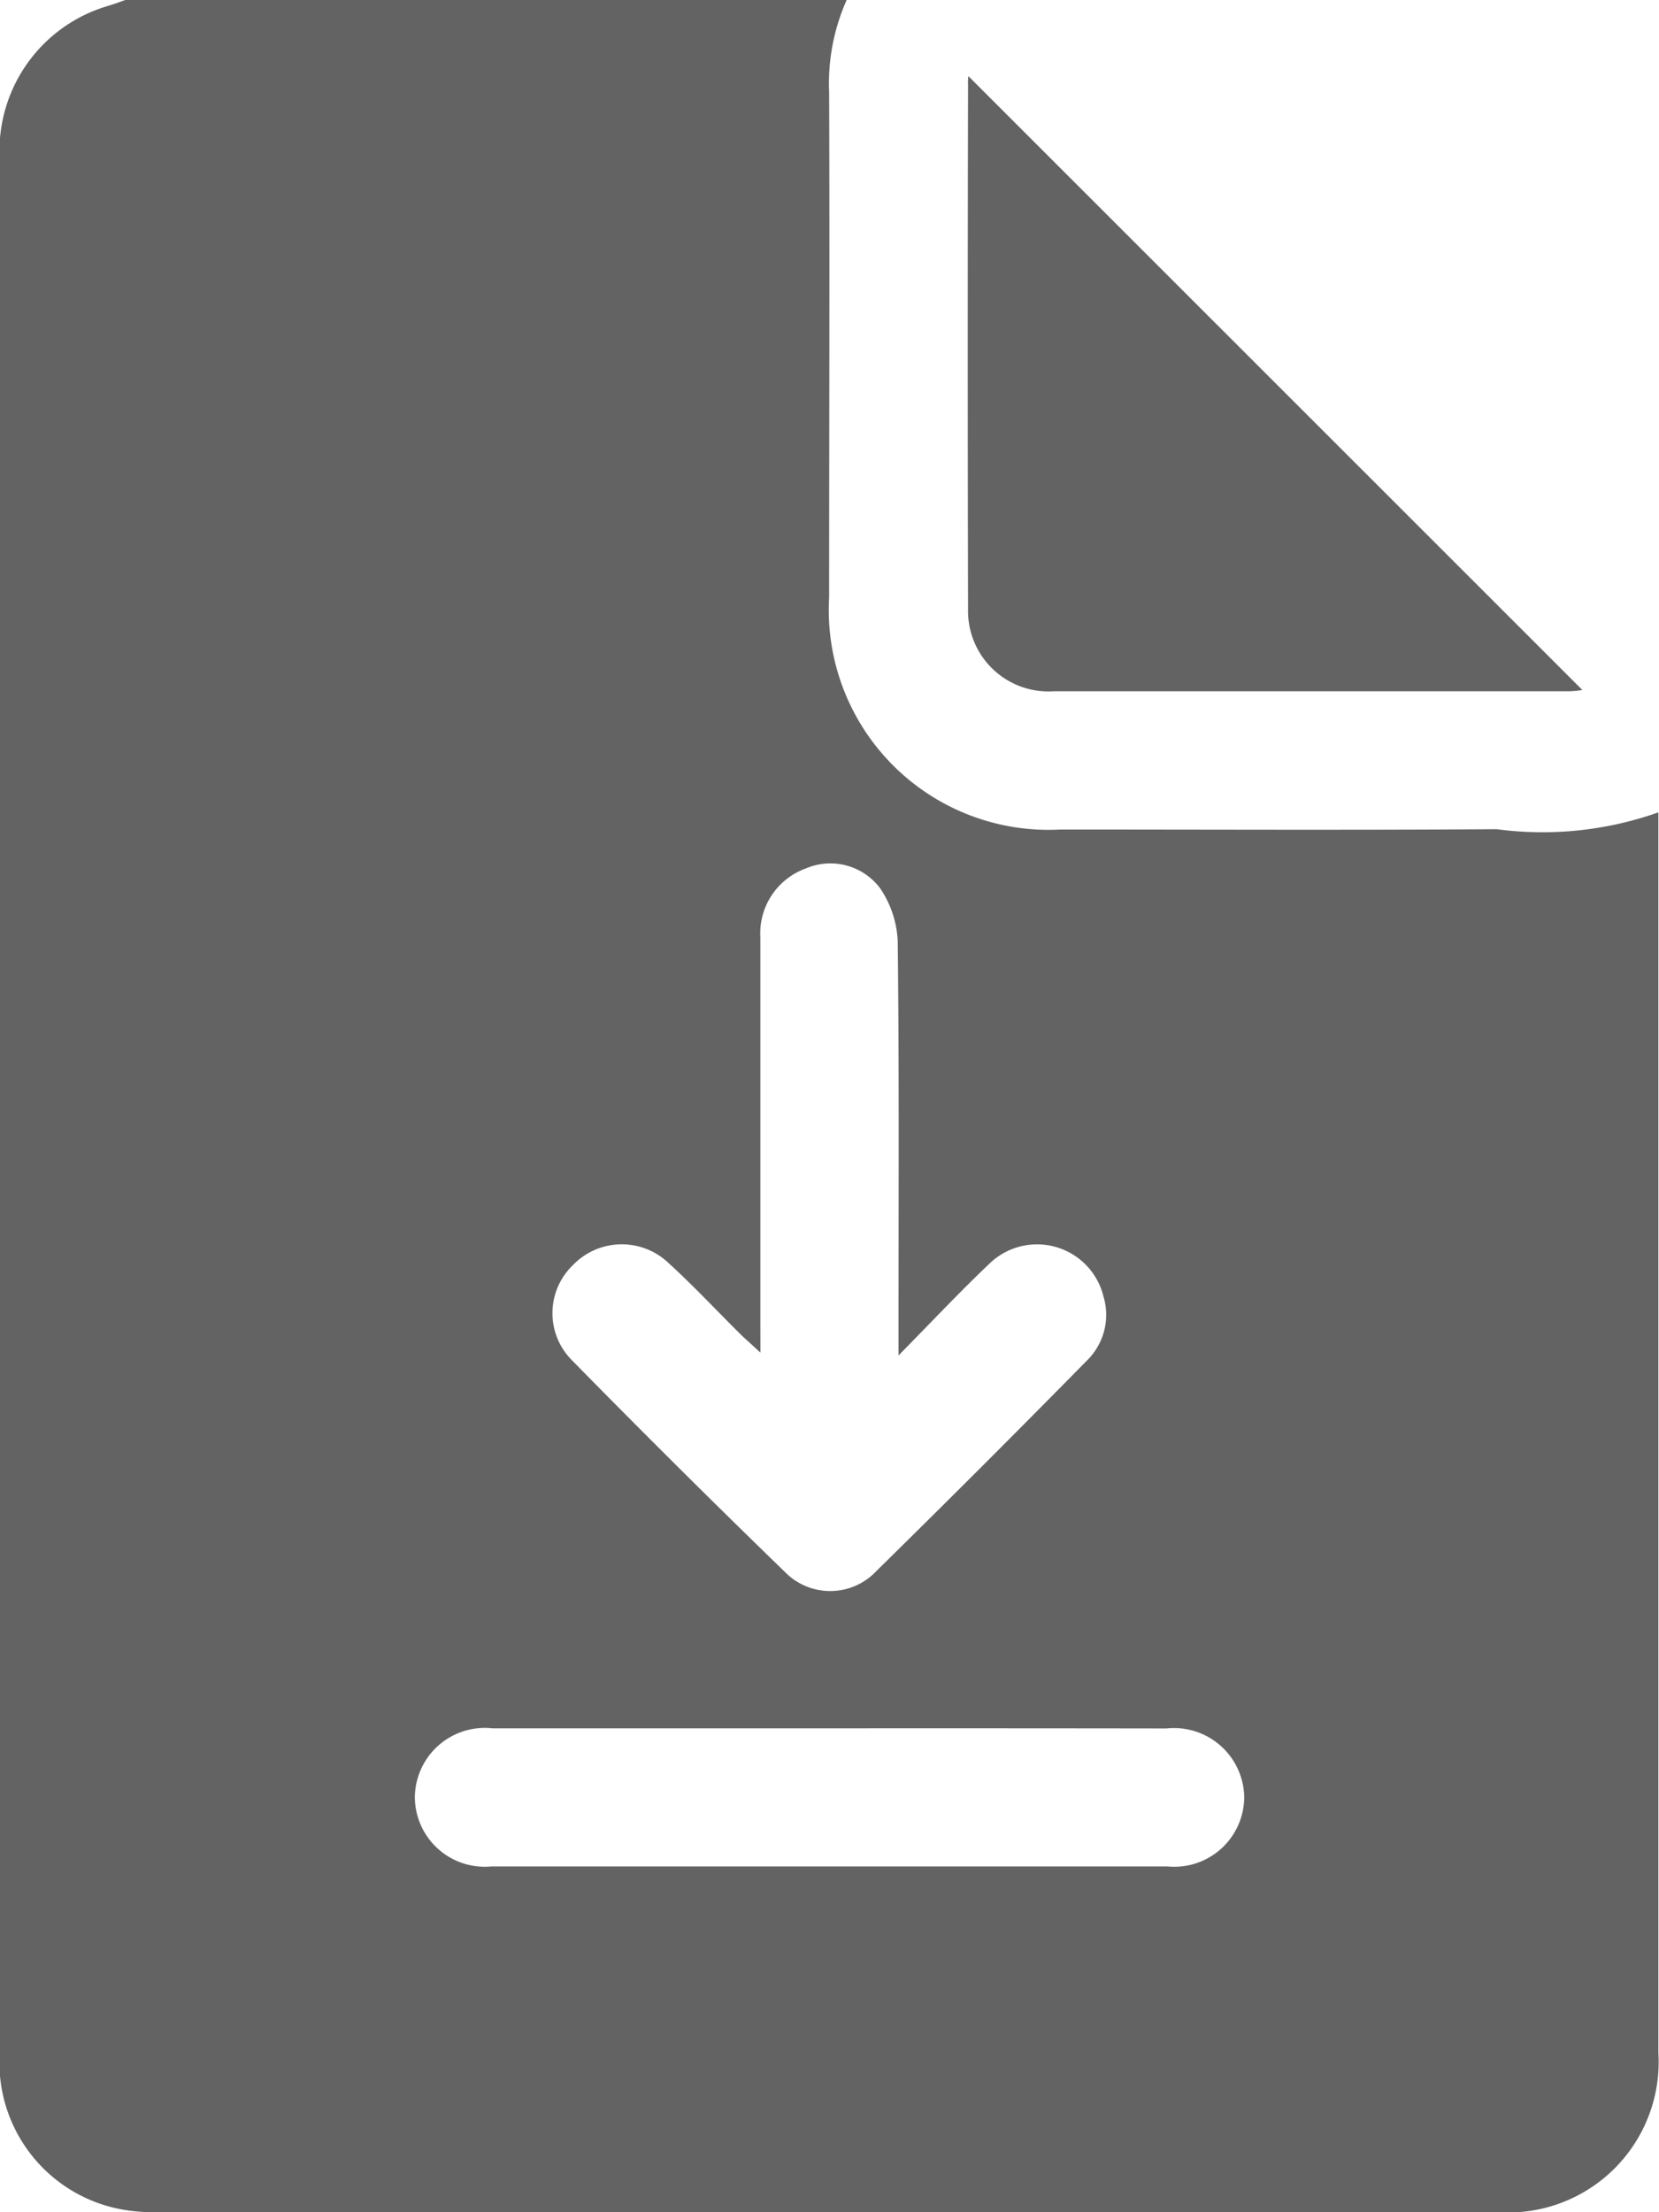
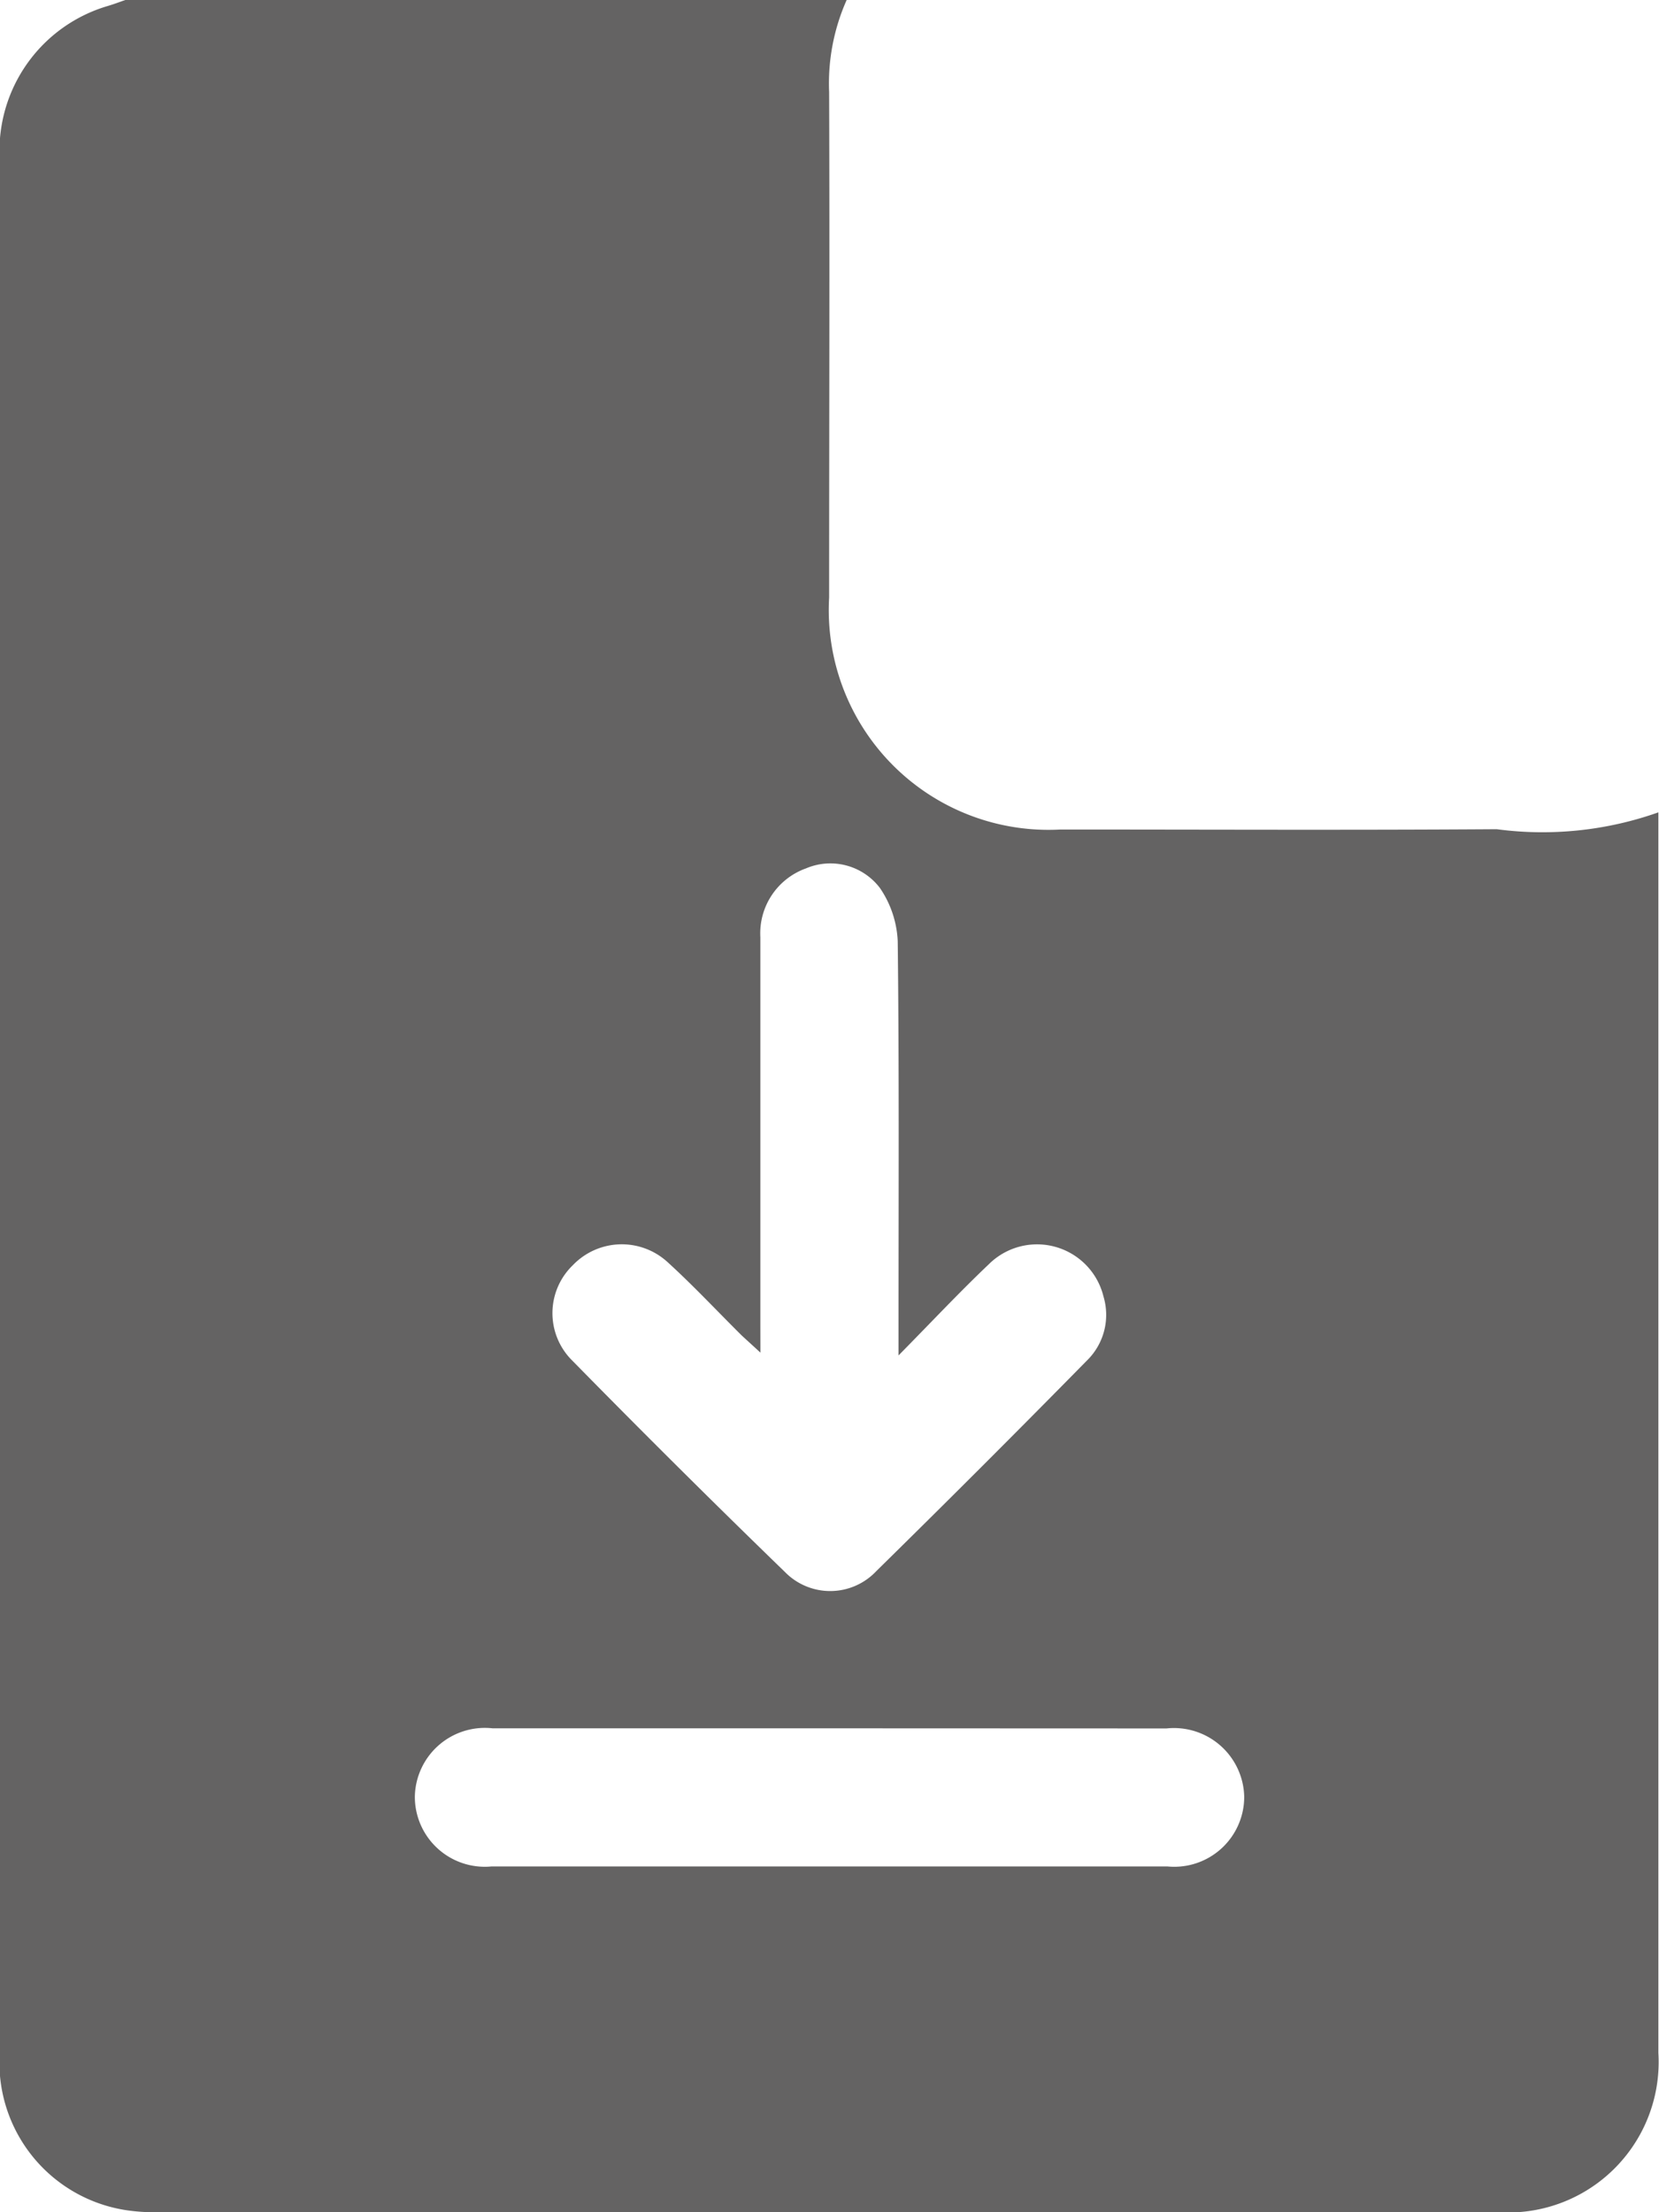
<svg xmlns="http://www.w3.org/2000/svg" width="26.678" height="35.57" viewBox="0 0 26.678 35.57">
  <g id="Groupe_7176" data-name="Groupe 7176" transform="translate(1459.348 -1597.549)">
-     <path id="Tracé_19639" data-name="Tracé 19639" d="M-1457.333,1597.549h11.6a3.3,3.3,0,0,0-.282,1.481c.01,2.709,0,5.417,0,8.127a3.534,3.534,0,0,0,3.72,3.73c2.338,0,4.677.011,7.015-.005a5.583,5.583,0,0,0,2.6-.271v.359q0,9.794,0,19.587a2.42,2.42,0,0,1-2.573,2.562q-10.766,0-21.532,0a3.084,3.084,0,0,1-.519-.03,2.4,2.4,0,0,1-2.052-2.462q0-15.3,0-30.6c0-.034,0-.069,0-.1a2.426,2.426,0,0,1,1.725-2.277C-1457.525,1597.619-1457.43,1597.583-1457.333,1597.549Zm10.213,21.749c-.135-.125-.219-.2-.3-.275-.394-.391-.776-.8-1.184-1.172a1.09,1.09,0,0,0-1.533.042,1.071,1.071,0,0,0-.034,1.507q1.7,1.733,3.445,3.425a1.018,1.018,0,0,0,1.471-.015q1.708-1.678,3.387-3.386a1.026,1.026,0,0,0,.265-1.028,1.1,1.1,0,0,0-1.845-.518c-.473.449-.92.927-1.451,1.465v-.484c0-2.059.011-4.118-.013-6.177a1.641,1.641,0,0,0-.287-.856,1,1,0,0,0-1.188-.314,1.109,1.109,0,0,0-.734,1.106q0,3.123,0,6.247Zm1.111,6.041q-2.709,0-5.418,0a1.126,1.126,0,0,0-1.25,1.1,1.125,1.125,0,0,0,1.232,1.121q5.435,0,10.871,0a1.125,1.125,0,0,0,1.234-1.119,1.13,1.13,0,0,0-1.25-1.1Q-1443.3,1625.337-1446.009,1625.339Z" transform="translate(0 0)" fill="#646363" />
-     <path id="Tracé_19640" data-name="Tracé 19640" d="M-1291.673,1610.738l9.874,9.871a1.691,1.691,0,0,1-.2.02q-4.147,0-8.295,0a1.294,1.294,0,0,1-1.384-1.325q-.01-4.218,0-8.434C-1291.682,1610.816-1291.675,1610.763-1291.673,1610.738Z" transform="translate(-152.103 -11.965)" fill="#646363" />
+     <path id="Tracé_19639" data-name="Tracé 19639" d="M-1457.333,1597.549h11.6a3.3,3.3,0,0,0-.282,1.481c.01,2.709,0,5.417,0,8.127a3.534,3.534,0,0,0,3.72,3.73c2.338,0,4.677.011,7.015-.005a5.583,5.583,0,0,0,2.6-.271v.359q0,9.794,0,19.587a2.42,2.42,0,0,1-2.573,2.562q-10.766,0-21.532,0a3.084,3.084,0,0,1-.519-.03,2.4,2.4,0,0,1-2.052-2.462q0-15.3,0-30.6c0-.034,0-.069,0-.1a2.426,2.426,0,0,1,1.725-2.277C-1457.525,1597.619-1457.43,1597.583-1457.333,1597.549Zm10.213,21.749c-.135-.125-.219-.2-.3-.275-.394-.391-.776-.8-1.184-1.172a1.09,1.09,0,0,0-1.533.042,1.071,1.071,0,0,0-.034,1.507q1.7,1.733,3.445,3.425a1.018,1.018,0,0,0,1.471-.015q1.708-1.678,3.387-3.386a1.026,1.026,0,0,0,.265-1.028,1.1,1.1,0,0,0-1.845-.518c-.473.449-.92.927-1.451,1.465v-.484c0-2.059.011-4.118-.013-6.177a1.641,1.641,0,0,0-.287-.856,1,1,0,0,0-1.188-.314,1.109,1.109,0,0,0-.734,1.106q0,3.123,0,6.247Zm1.111,6.041q-2.709,0-5.418,0a1.126,1.126,0,0,0-1.25,1.1,1.125,1.125,0,0,0,1.232,1.121q5.435,0,10.871,0a1.125,1.125,0,0,0,1.234-1.119,1.13,1.13,0,0,0-1.25-1.1Z" transform="translate(0 0)" fill="#646363" />
  </g>
</svg>